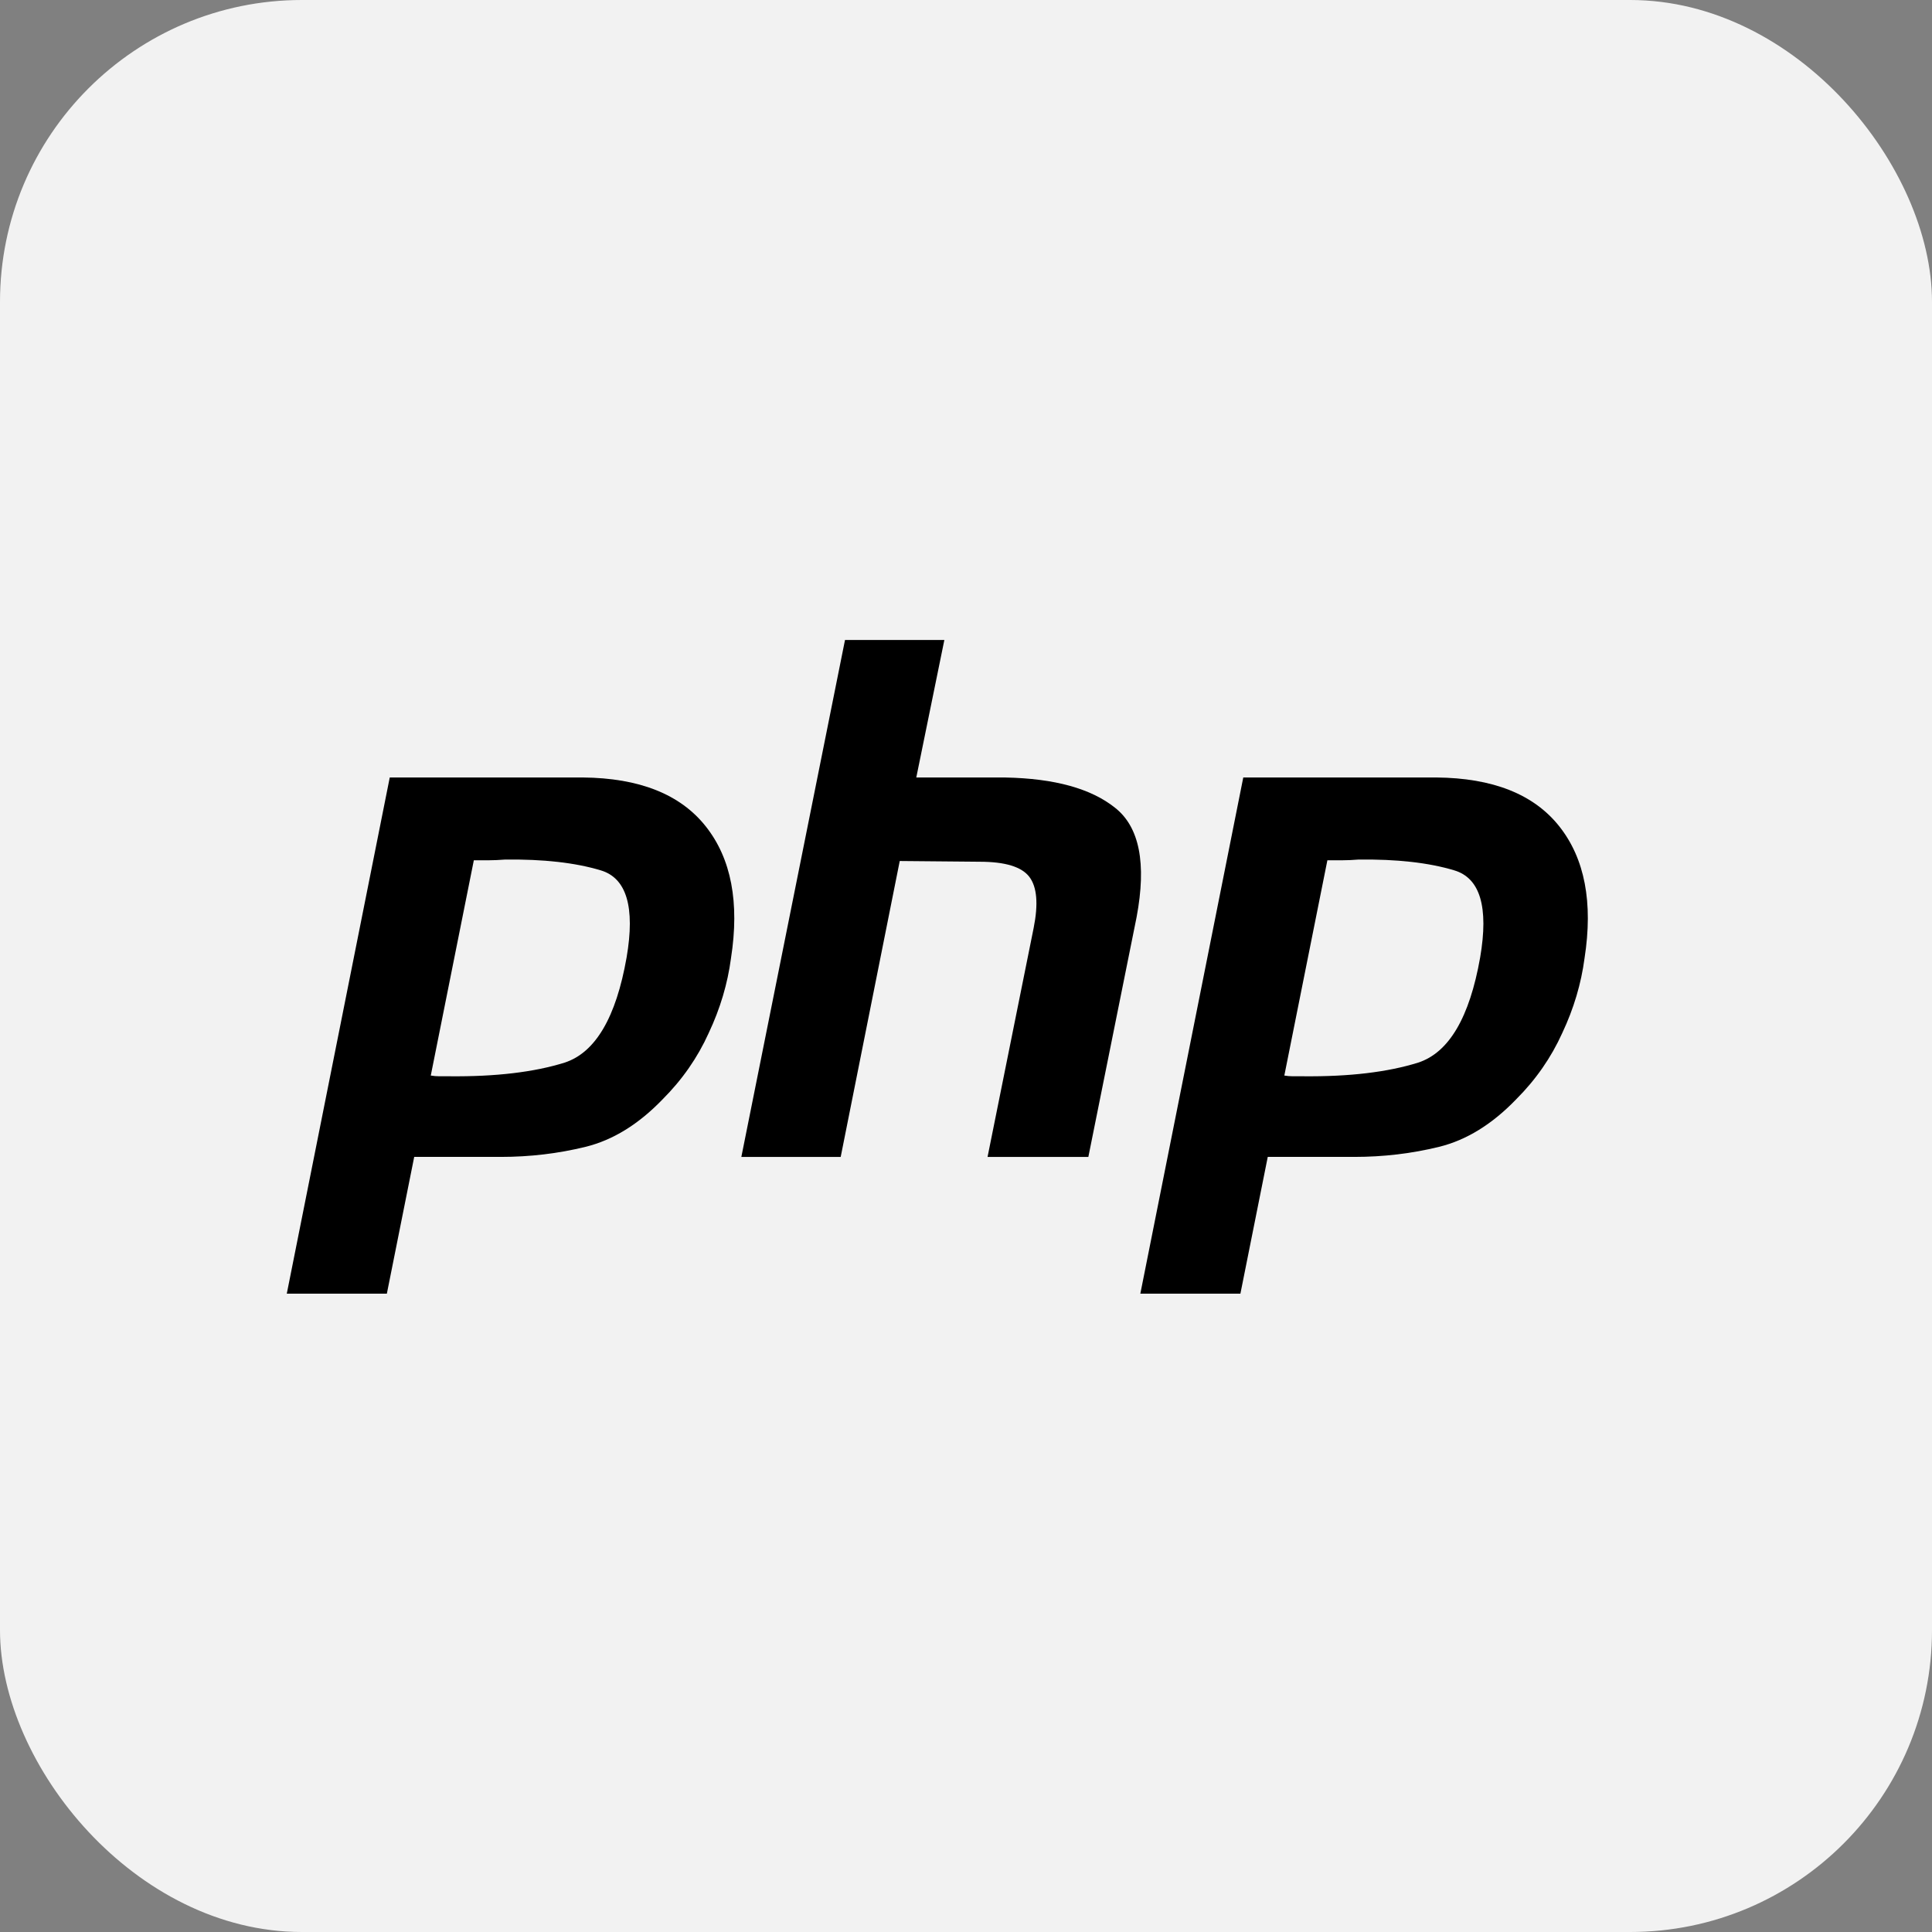
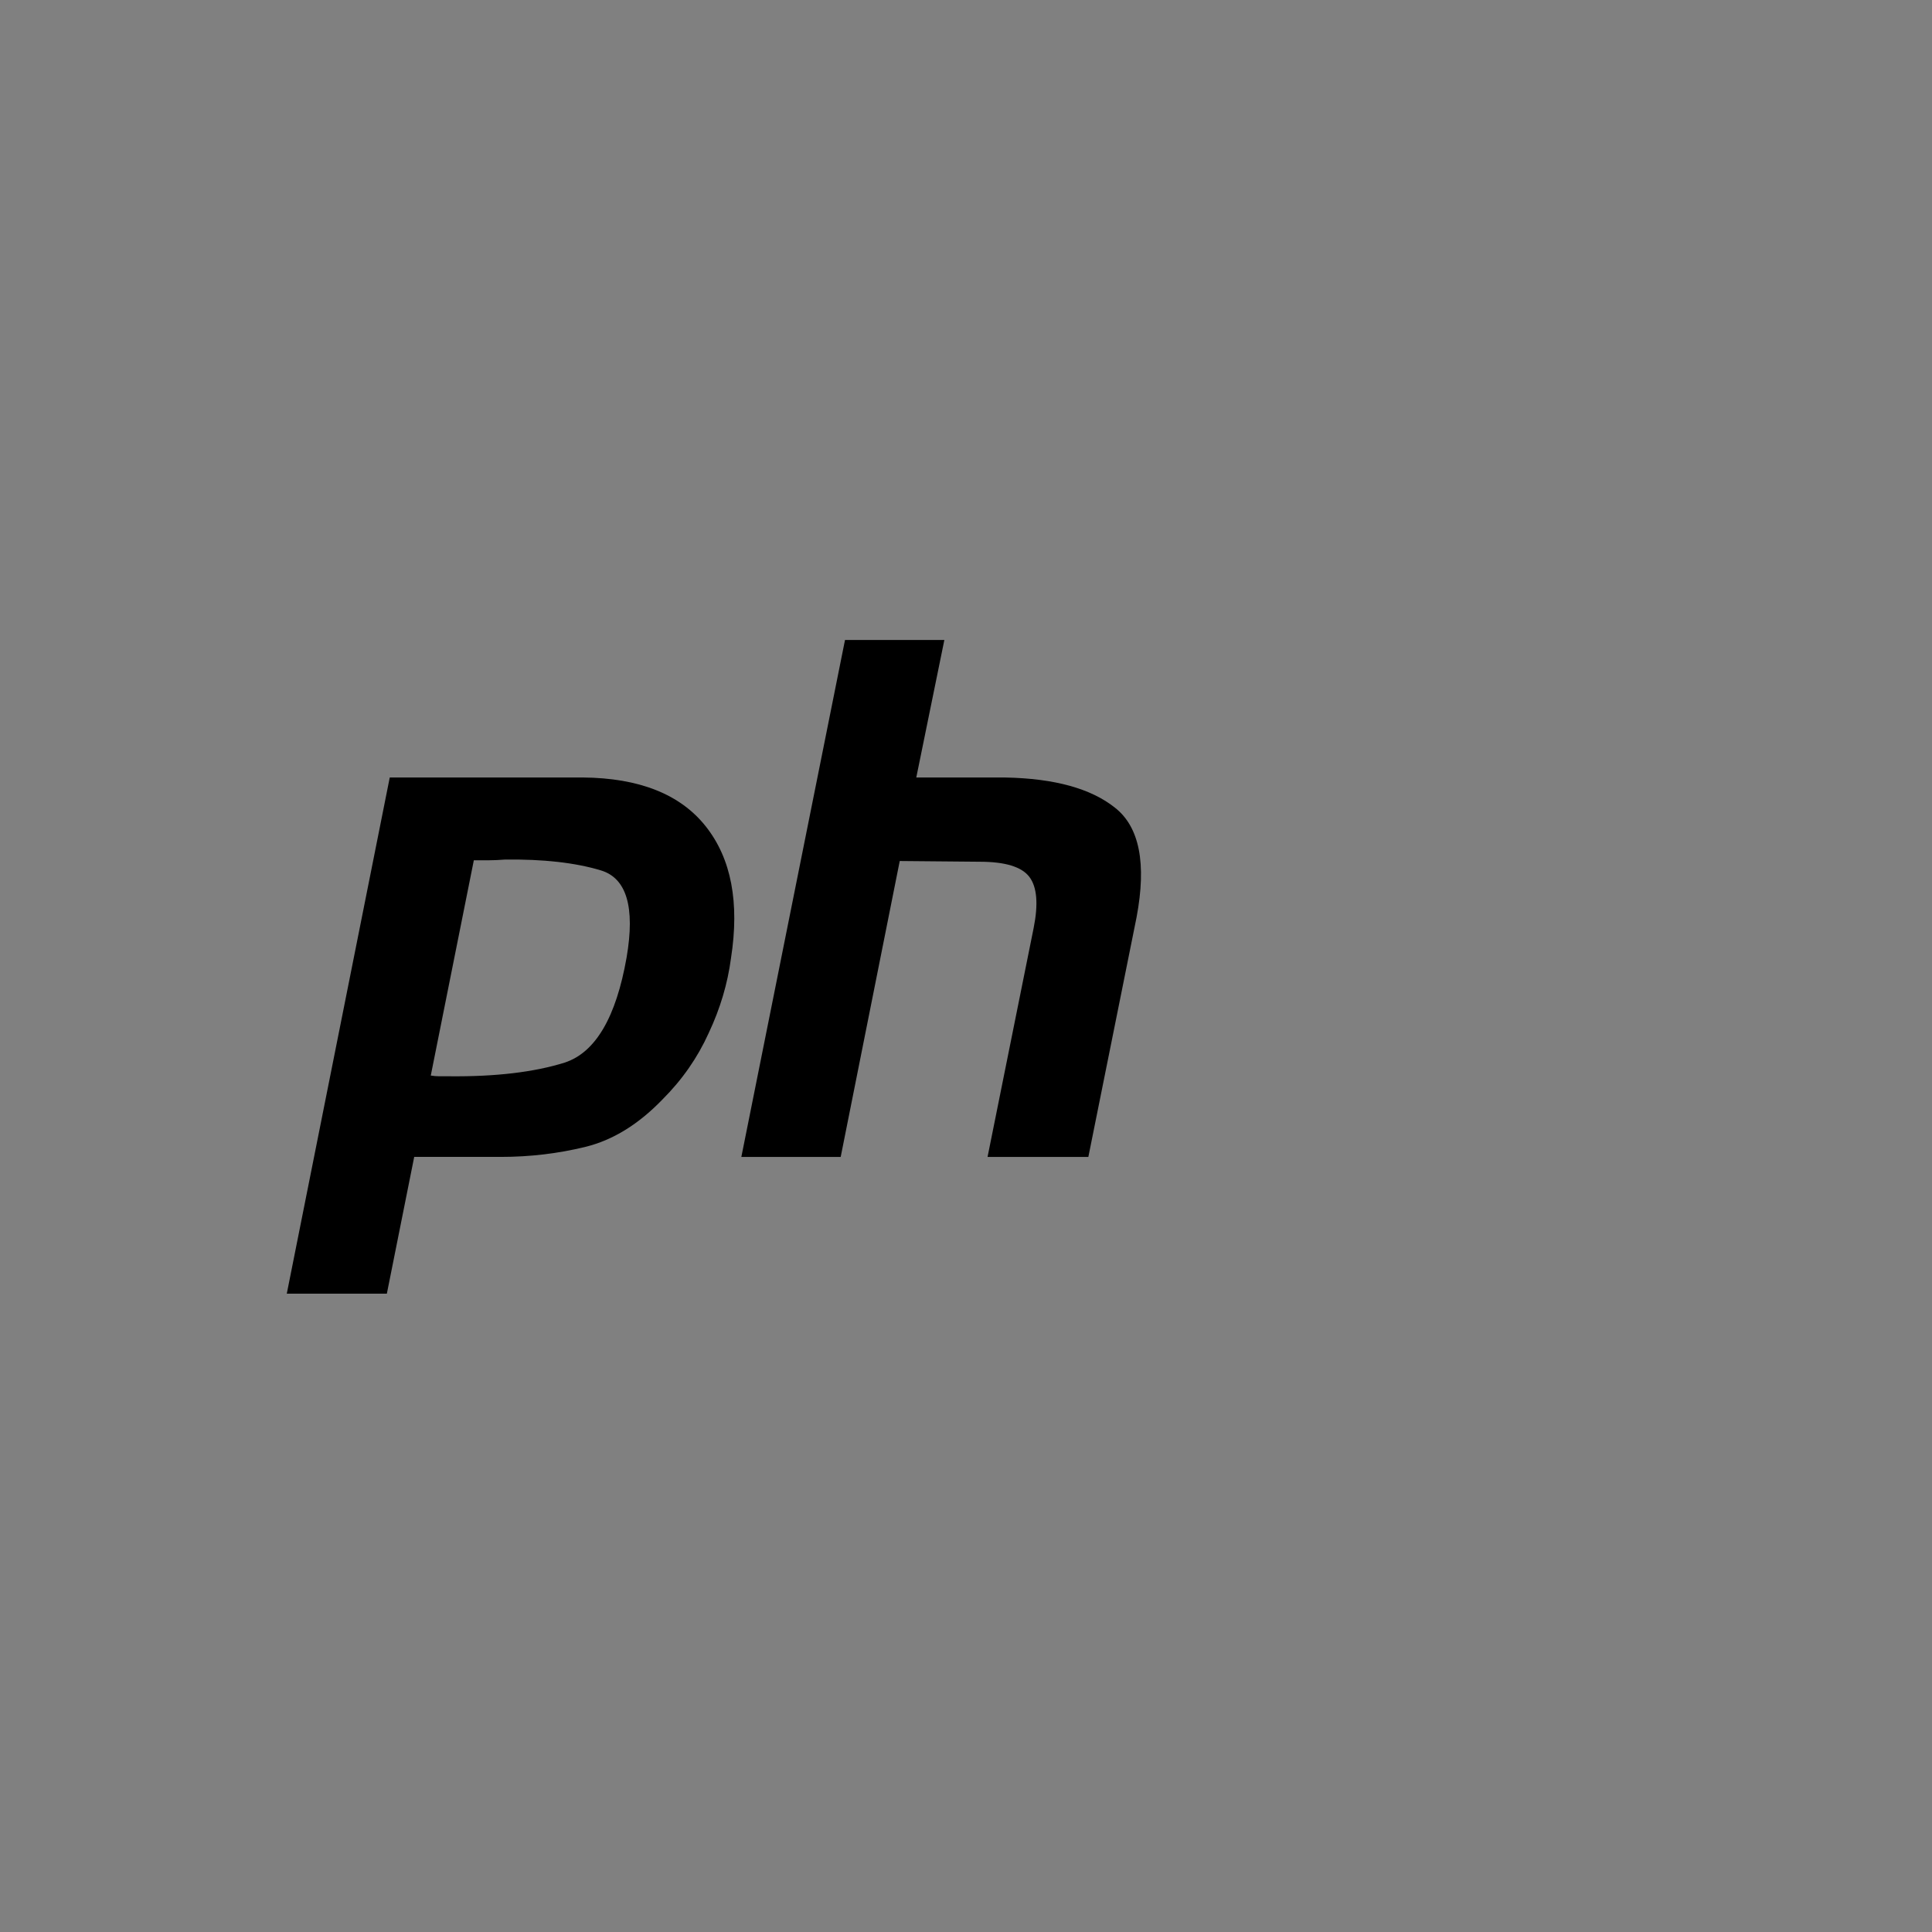
<svg xmlns="http://www.w3.org/2000/svg" fill="none" height="64" viewBox="0 0 64 64" width="64">
  <rect x="0" y="0" width="64" height="64" fill="#808080" stroke="none" />
-   <rect fill="#F2F2F2" height="64" rx="10" width="64" />
  <g clip-path="url(#clip0_1774_49282)">
    <path d="M12.911 25.755H19.302C21.178 25.771 22.538 26.311 23.381 27.377C24.224 28.442 24.502 29.897 24.215 31.741C24.104 32.584 23.858 33.411 23.476 34.222C23.11 35.032 22.602 35.764 21.95 36.416C21.155 37.242 20.304 37.767 19.398 37.99C18.491 38.213 17.553 38.324 16.584 38.324H13.721L12.815 42.855H9.5L12.911 25.755ZM15.701 28.474L14.27 35.629C14.365 35.645 14.461 35.653 14.556 35.653C14.667 35.653 14.779 35.653 14.89 35.653C16.416 35.668 17.689 35.518 18.706 35.2C19.724 34.866 20.408 33.705 20.757 31.717C21.043 30.048 20.757 29.086 19.899 28.831C19.056 28.577 17.999 28.458 16.727 28.474C16.536 28.489 16.353 28.498 16.178 28.498C16.019 28.498 15.852 28.498 15.677 28.498L15.701 28.474Z" fill="black" />
    <path d="M27.992 21.2H31.283L30.353 25.756H33.311C34.932 25.788 36.141 26.121 36.936 26.757C37.747 27.393 37.985 28.602 37.651 30.382L36.053 38.325H32.714L34.241 30.74C34.4 29.945 34.352 29.381 34.098 29.047C33.843 28.713 33.295 28.546 32.452 28.546L29.805 28.522L27.849 38.325H24.558L27.992 21.2Z" fill="black" />
-     <path d="M41.185 25.755H47.577C49.453 25.771 50.813 26.311 51.656 27.377C52.498 28.442 52.777 29.897 52.49 31.741C52.379 32.584 52.133 33.411 51.751 34.222C51.385 35.032 50.877 35.764 50.225 36.416C49.429 37.242 48.579 37.767 47.673 37.99C46.766 38.213 45.828 38.324 44.858 38.324H41.996L41.09 42.855H37.775L41.185 25.755ZM43.976 28.474L42.545 35.629C42.64 35.645 42.736 35.653 42.831 35.653C42.942 35.653 43.054 35.653 43.165 35.653C44.691 35.668 45.964 35.518 46.981 35.2C47.998 34.866 48.682 33.705 49.032 31.717C49.318 30.048 49.032 29.086 48.173 28.831C47.331 28.577 46.274 28.458 45.002 28.474C44.811 28.489 44.628 28.498 44.453 28.498C44.294 28.498 44.127 28.498 43.952 28.498L43.976 28.474Z" fill="black" />
  </g>
  <defs>
    <clipPath id="clip0_1774_49282">
      <rect fill="white" height="22.5" transform="translate(9.5 20.75)" width="45" />
    </clipPath>
  </defs>
</svg>